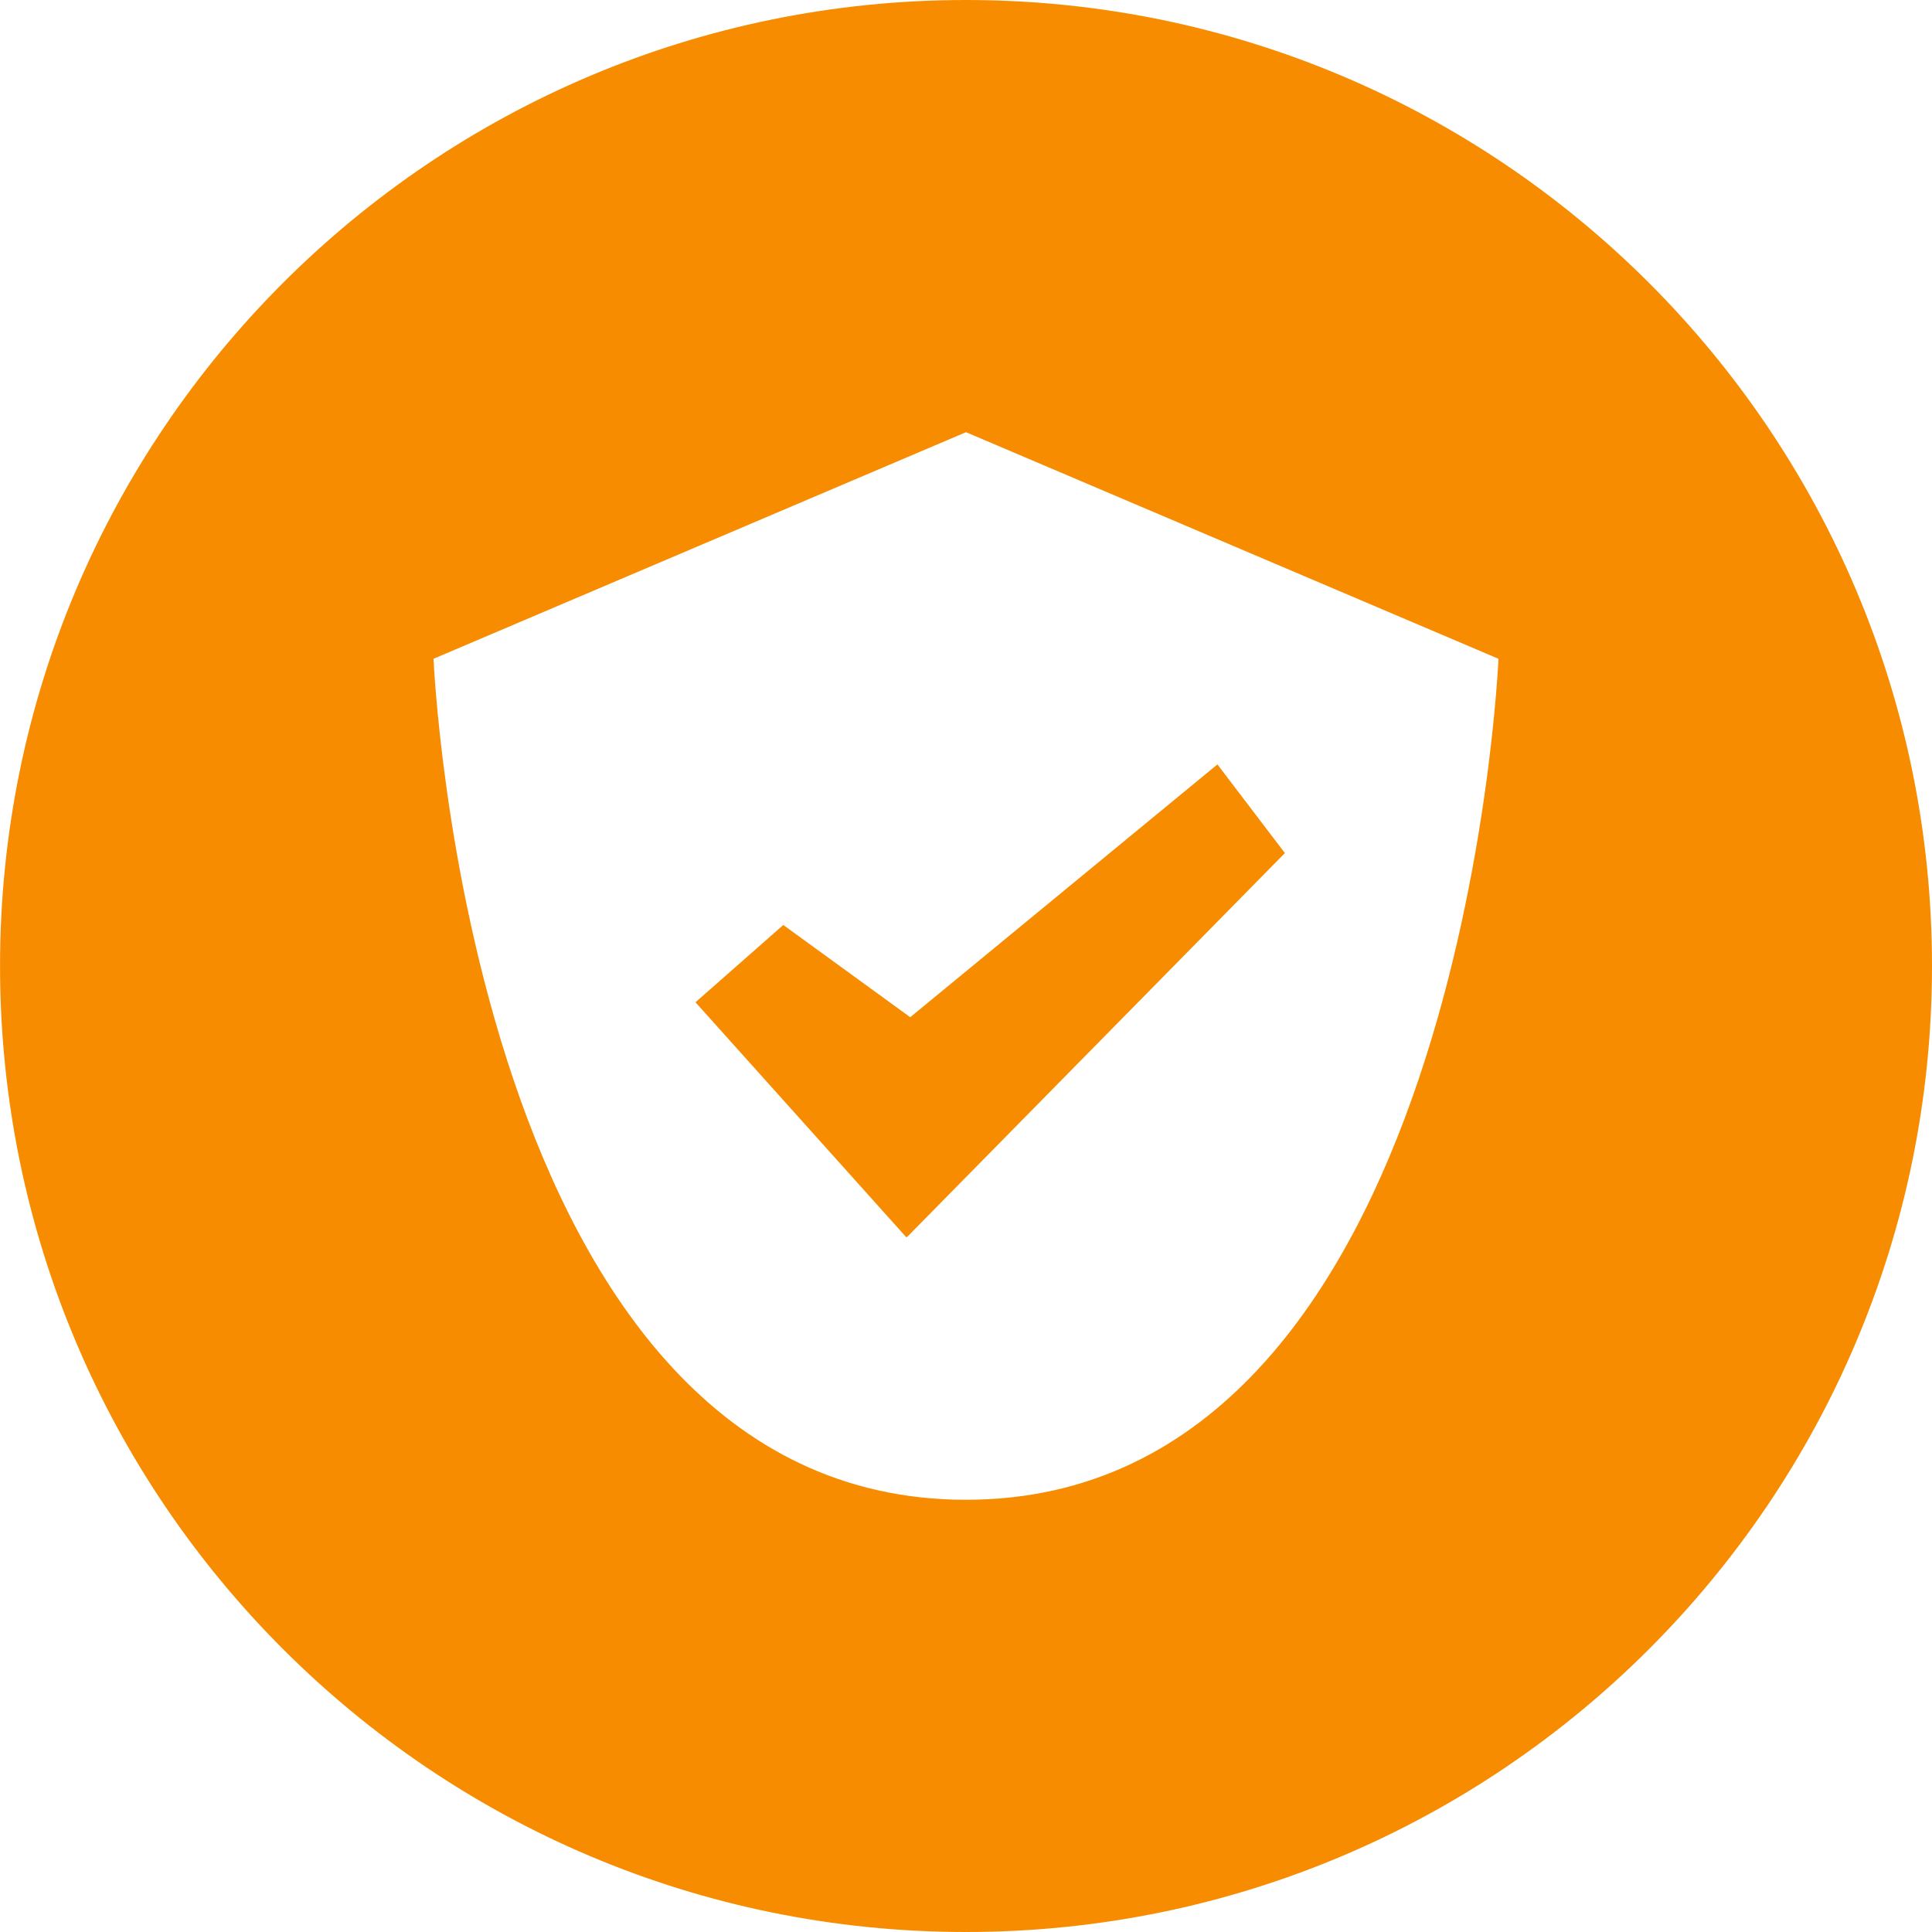
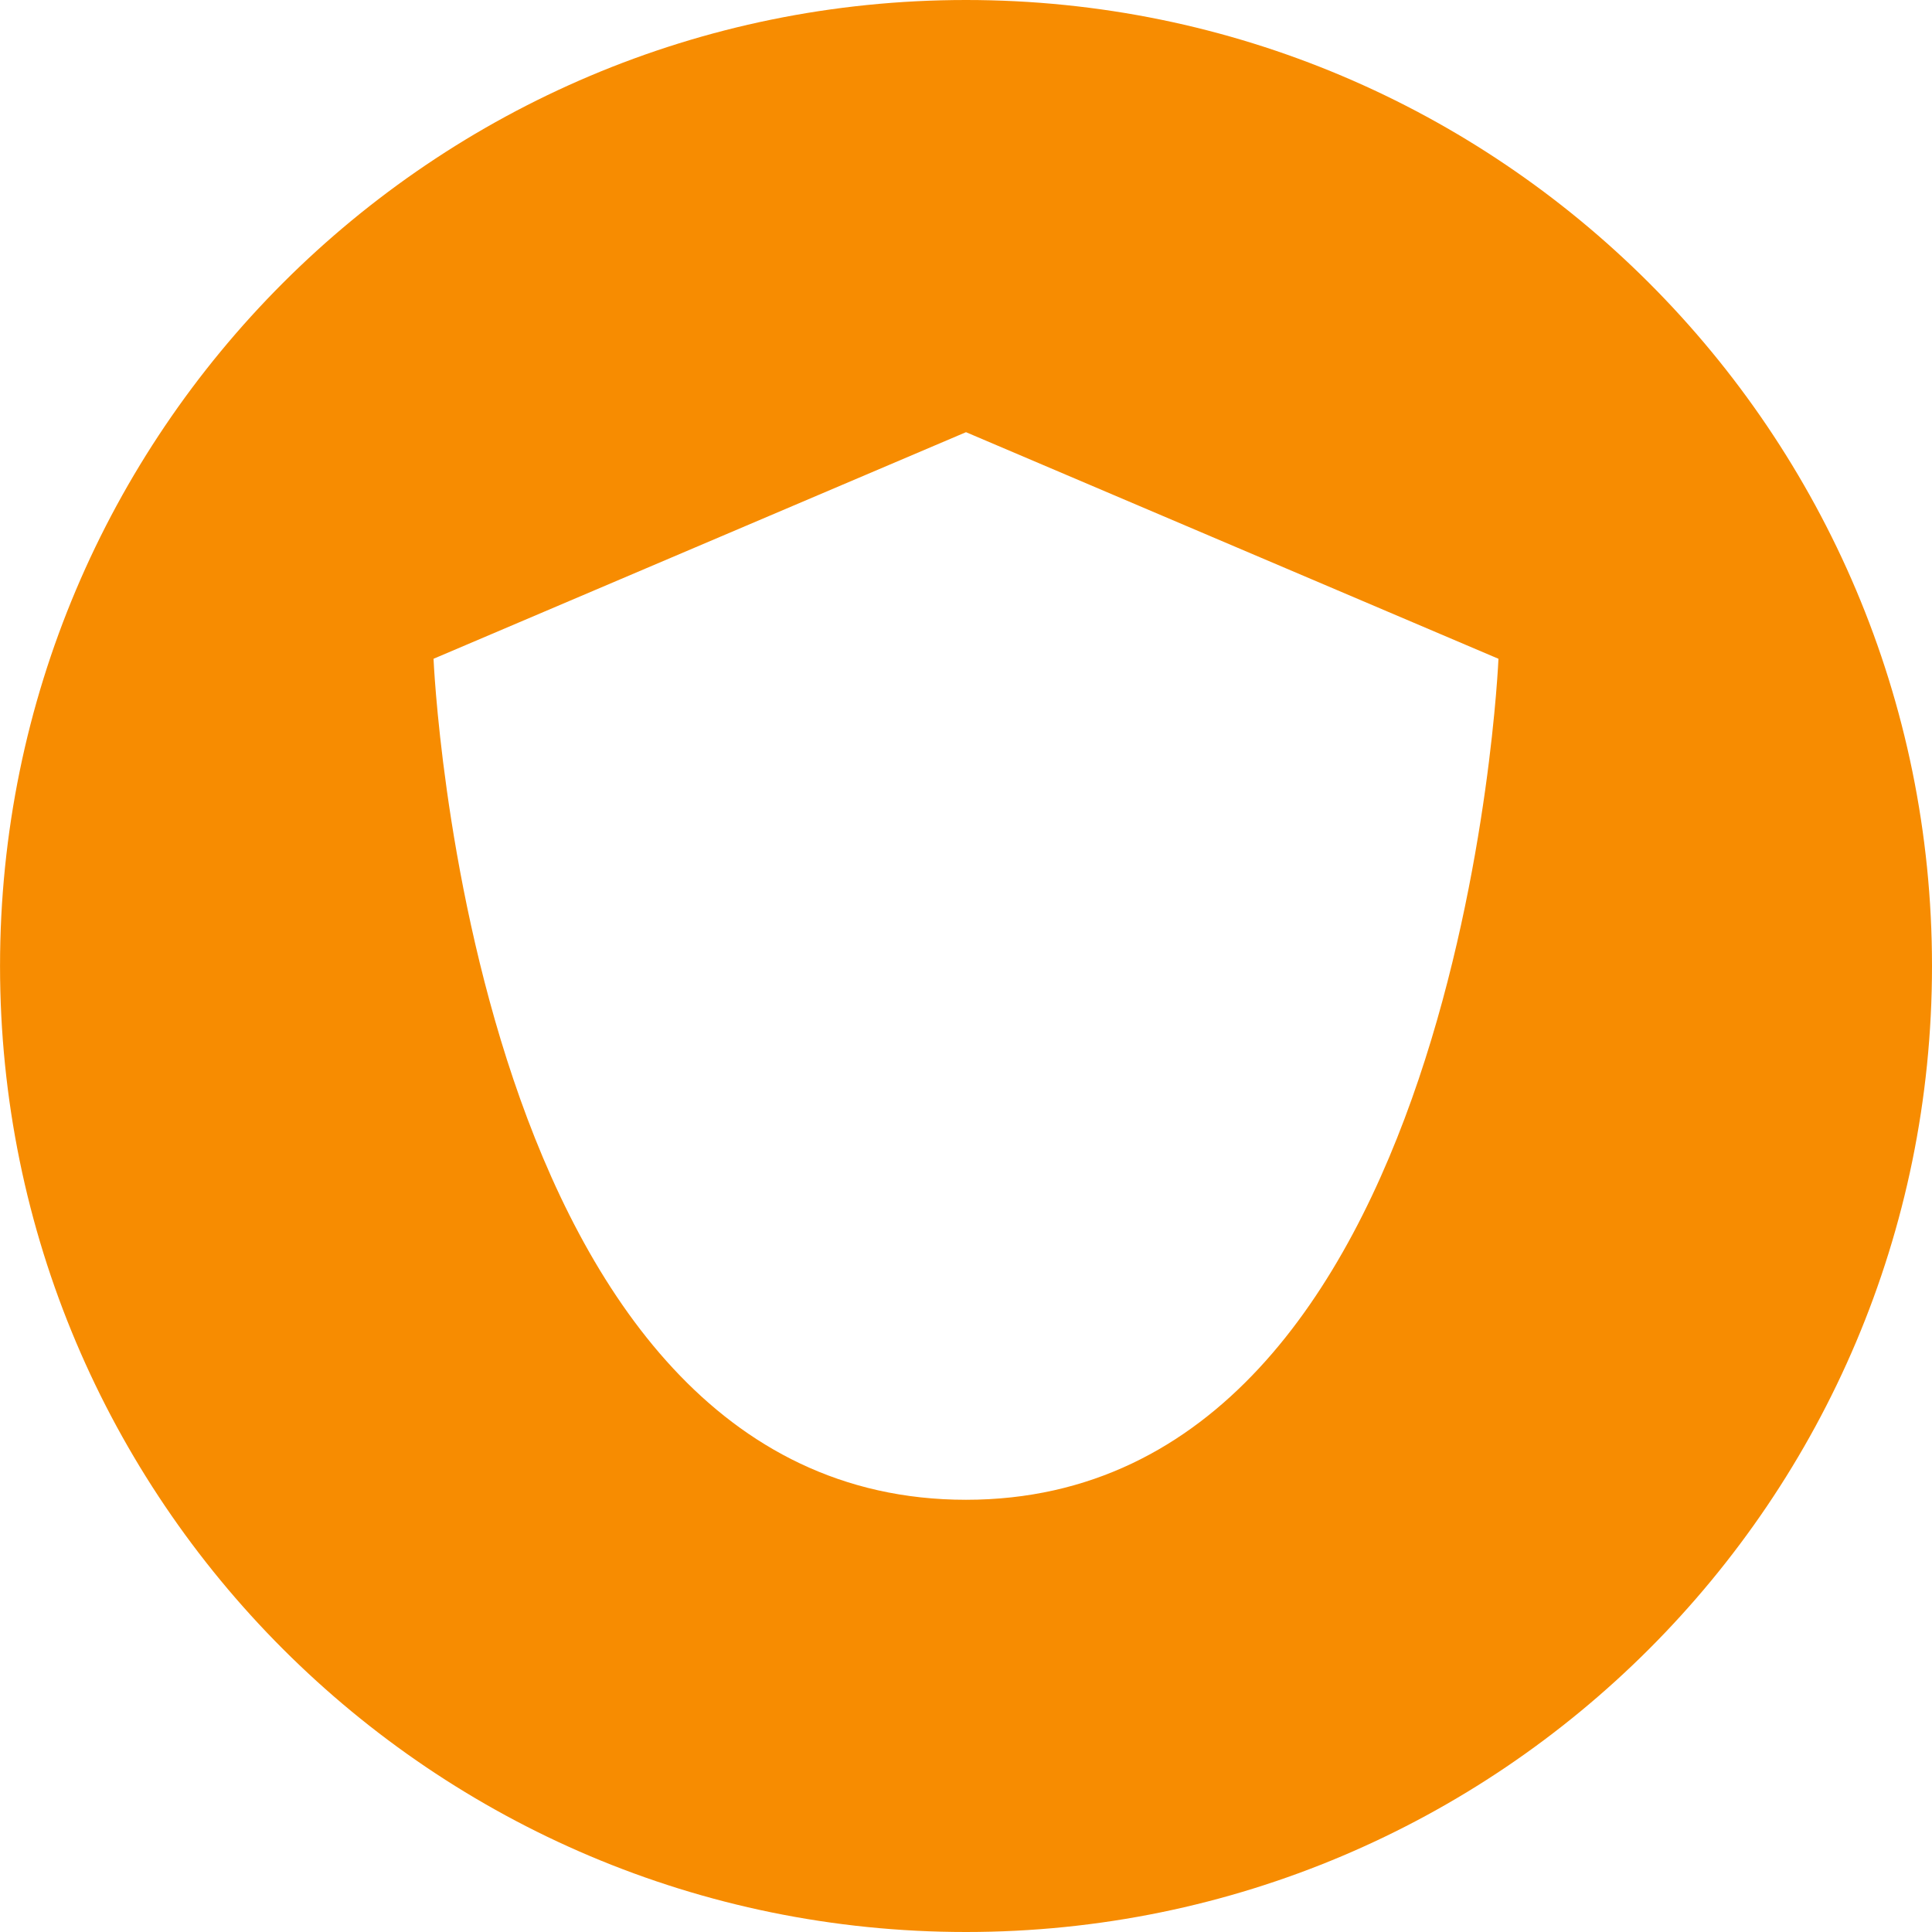
<svg xmlns="http://www.w3.org/2000/svg" width="53" height="53" viewBox="0 0 53 53" fill="none">
-   <path d="M21.488 25.375L19.079 27.495L24.86 33.939L24.872 33.928L24.879 33.939L35.248 23.402L33.397 20.97L24.97 27.905L21.488 25.375Z" fill="#F78C01" />
  <path d="M26.5 0C11.865 0 0.001 11.865 0.001 26.5C0.001 41.134 11.865 53 26.5 53C41.135 53 53 41.135 53 26.5C53 11.864 41.135 0 26.5 0ZM26.5 41.143C12.864 41.143 11.893 18.072 11.893 18.072L26.5 11.856H26.5L41.107 18.072C41.107 18.072 40.136 41.143 26.5 41.143Z" fill="#F78C01" />
</svg>